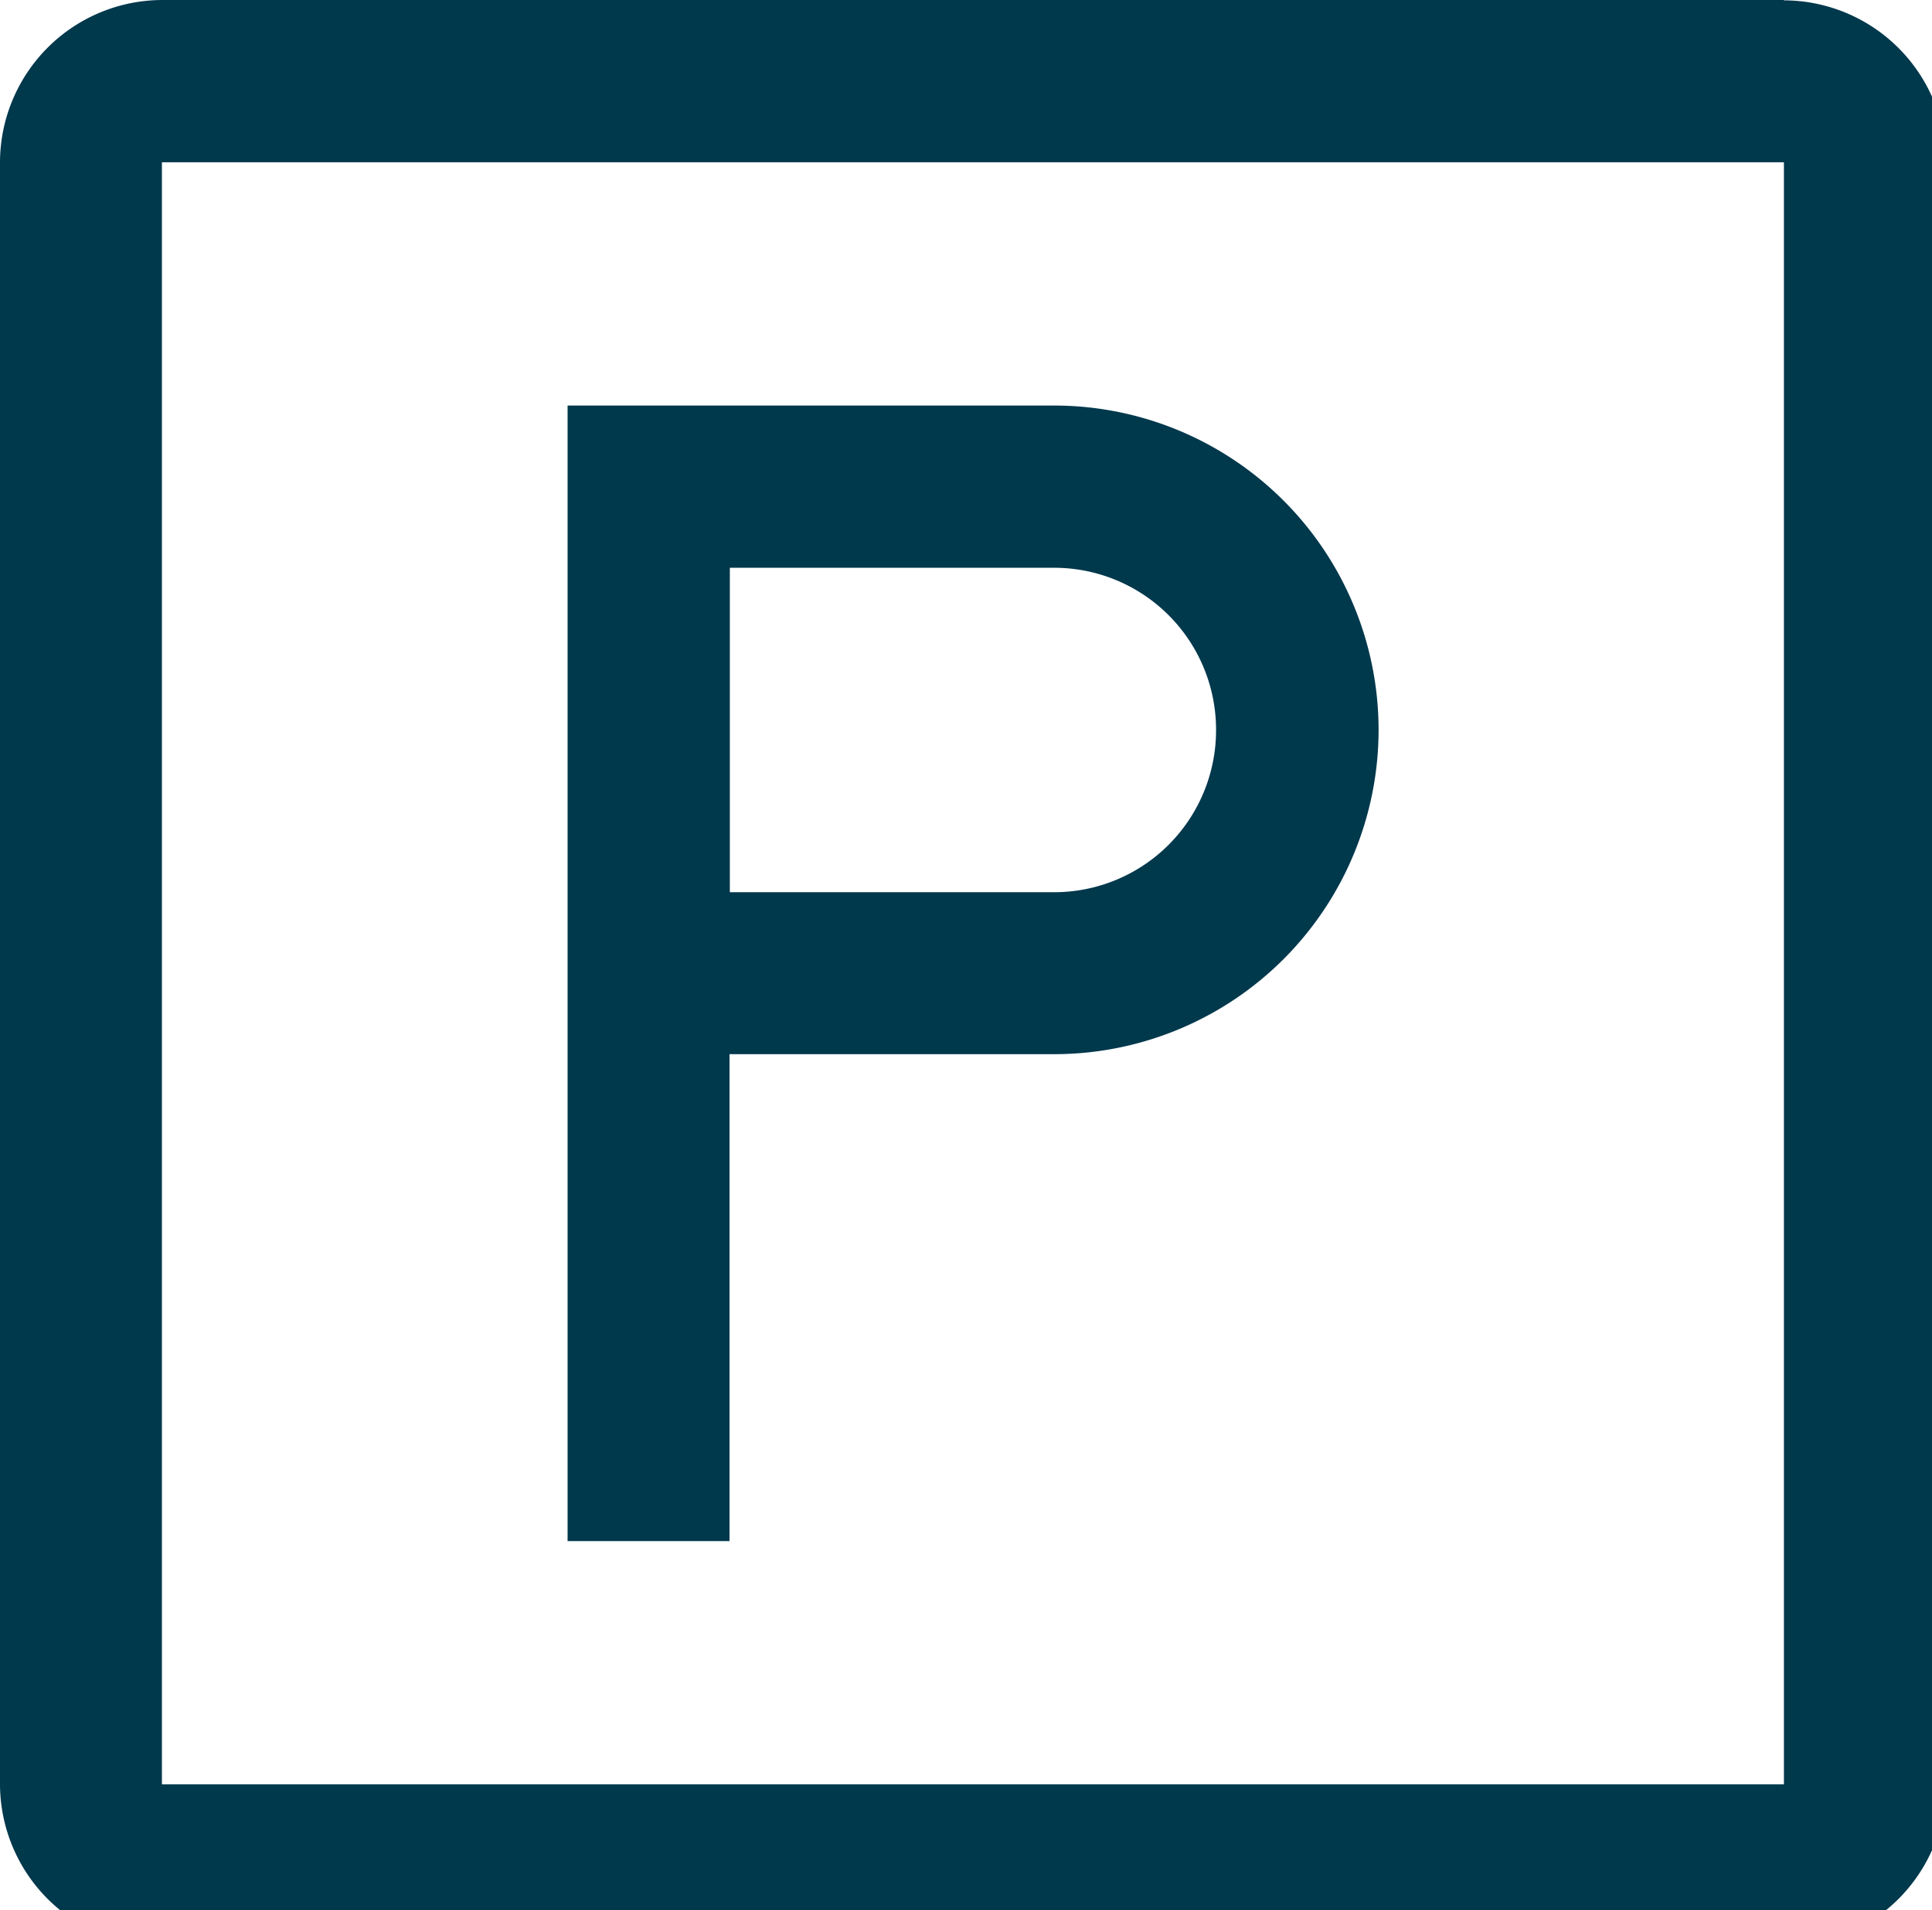
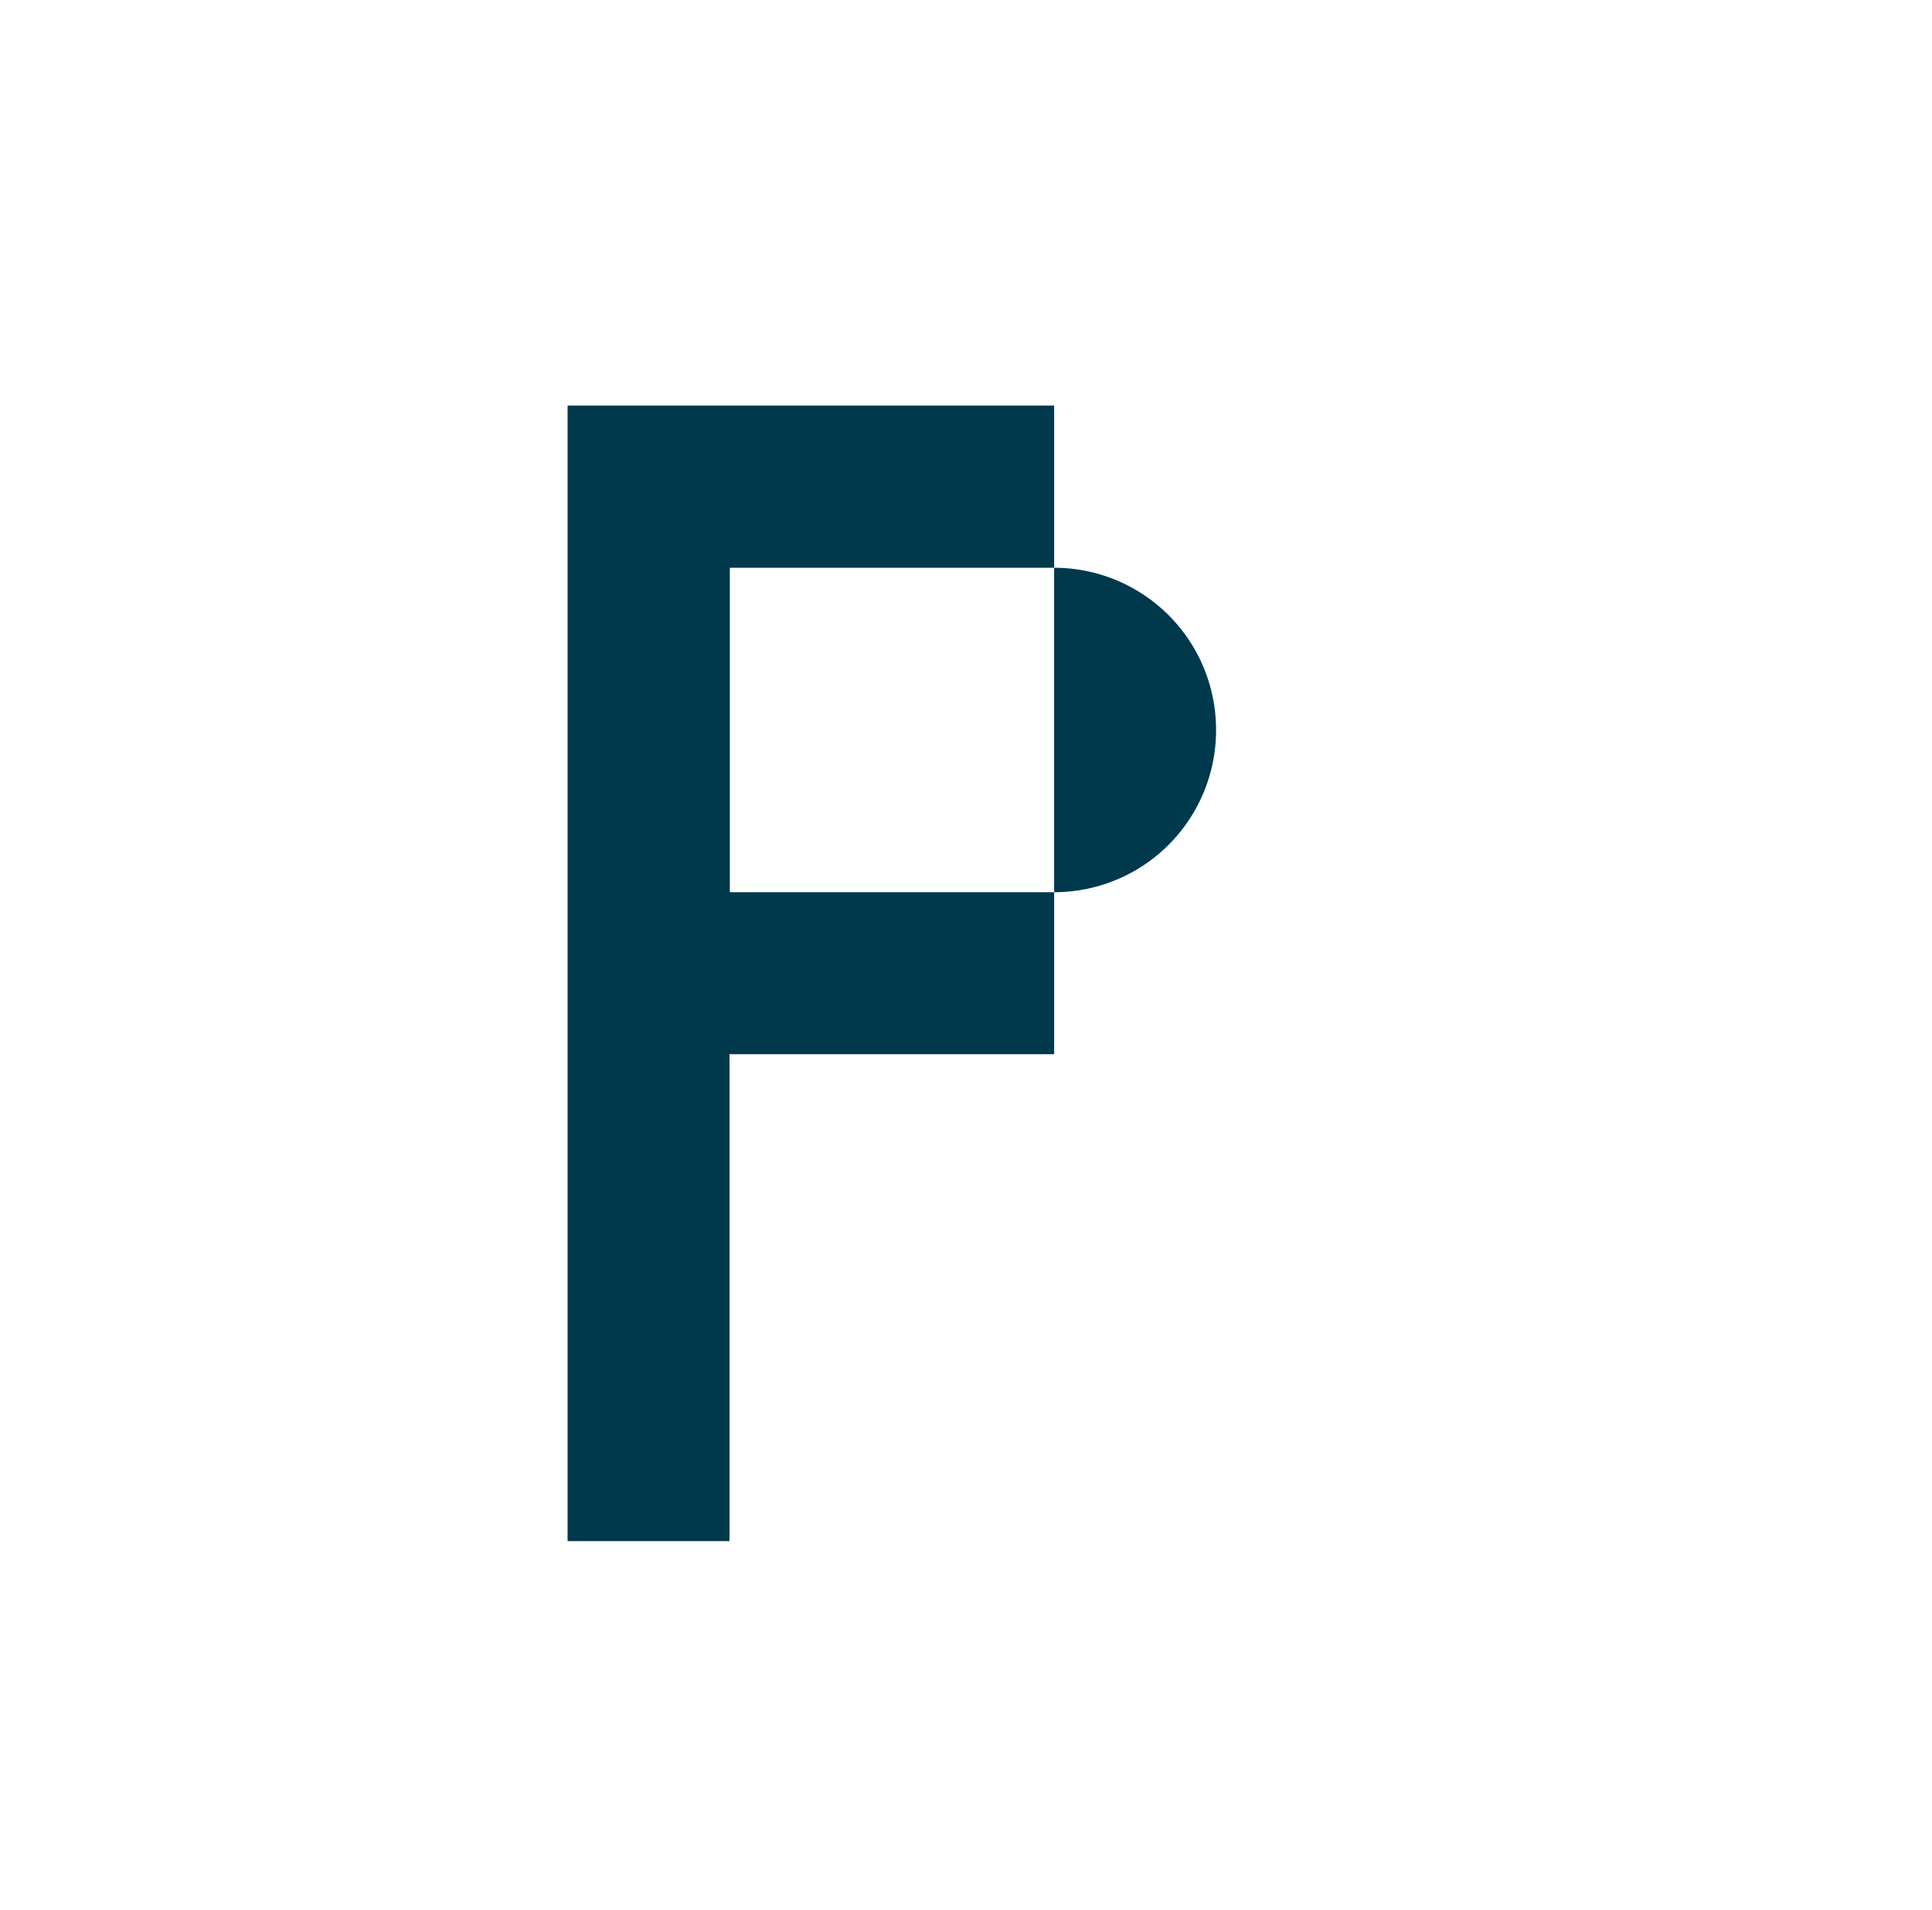
<svg xmlns="http://www.w3.org/2000/svg" width="28.637" height="28.305" viewBox="0 0 28.637 28.305">
  <defs>
    <clipPath id="a">
      <path d="M0,0H28.637V-28.305H0Z" fill="none" />
    </clipPath>
  </defs>
  <g transform="translate(0 28.305)">
    <g clip-path="url(#a)">
-       <path d="M26.442-1.863H2.4V-25.9H26.442Zm0-26.442H2.4A2.411,2.411,0,0,0,0-25.9V-1.862A2.412,2.412,0,0,0,2.4.542H26.442a2.412,2.412,0,0,0,2.405-2.4V-25.9a2.412,2.412,0,0,0-2.405-2.4" fill="#00384c" />
-     </g>
+       </g>
    <g clip-path="url(#a)">
      <g transform="translate(15.625 -15.083)">
-         <path d="M0,0H-4.807V-4.808H0A2.4,2.4,0,0,1,2.4-2.4,2.4,2.4,0,0,1,0,0M0-7.212H-7.212V9.616h2.4V2.4H0A4.809,4.809,0,0,0,4.809-2.4,4.809,4.809,0,0,0,0-7.212" fill="#00384c" />
+         <path d="M0,0H-4.807V-4.808H0A2.4,2.4,0,0,1,2.4-2.4,2.4,2.4,0,0,1,0,0M0-7.212H-7.212V9.616h2.4V2.4H0" fill="#00384c" />
      </g>
    </g>
  </g>
</svg>